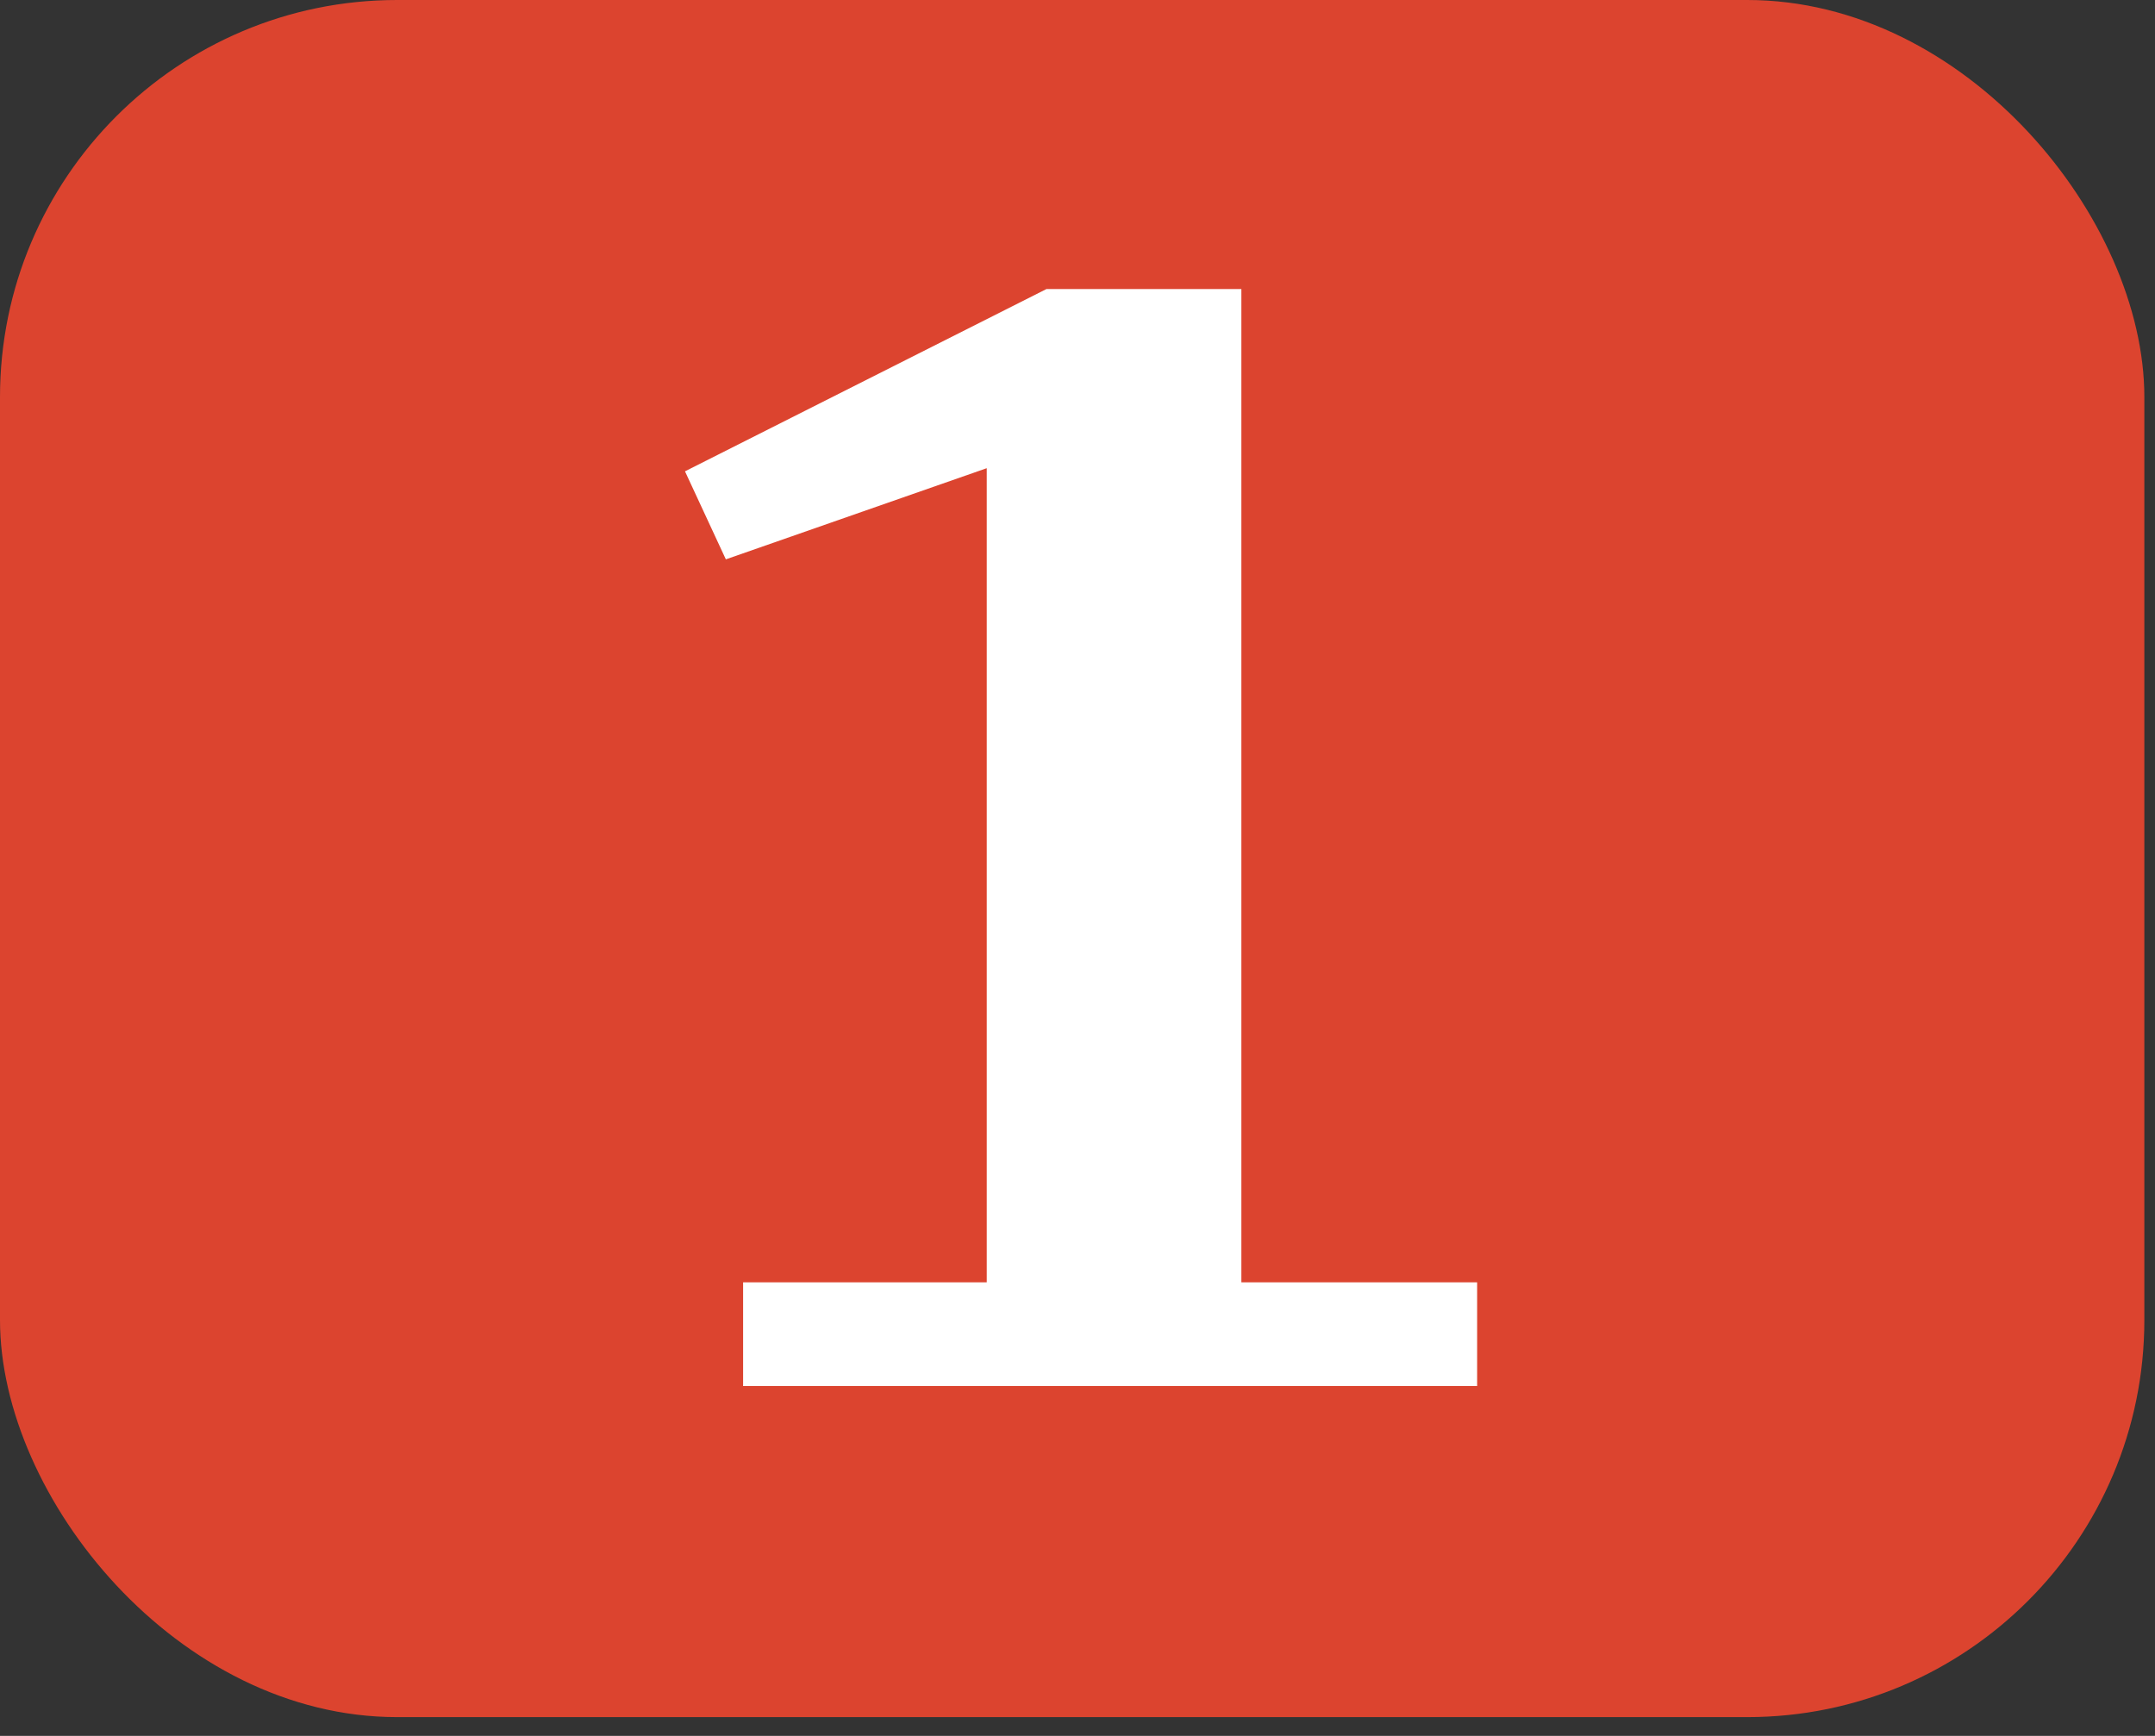
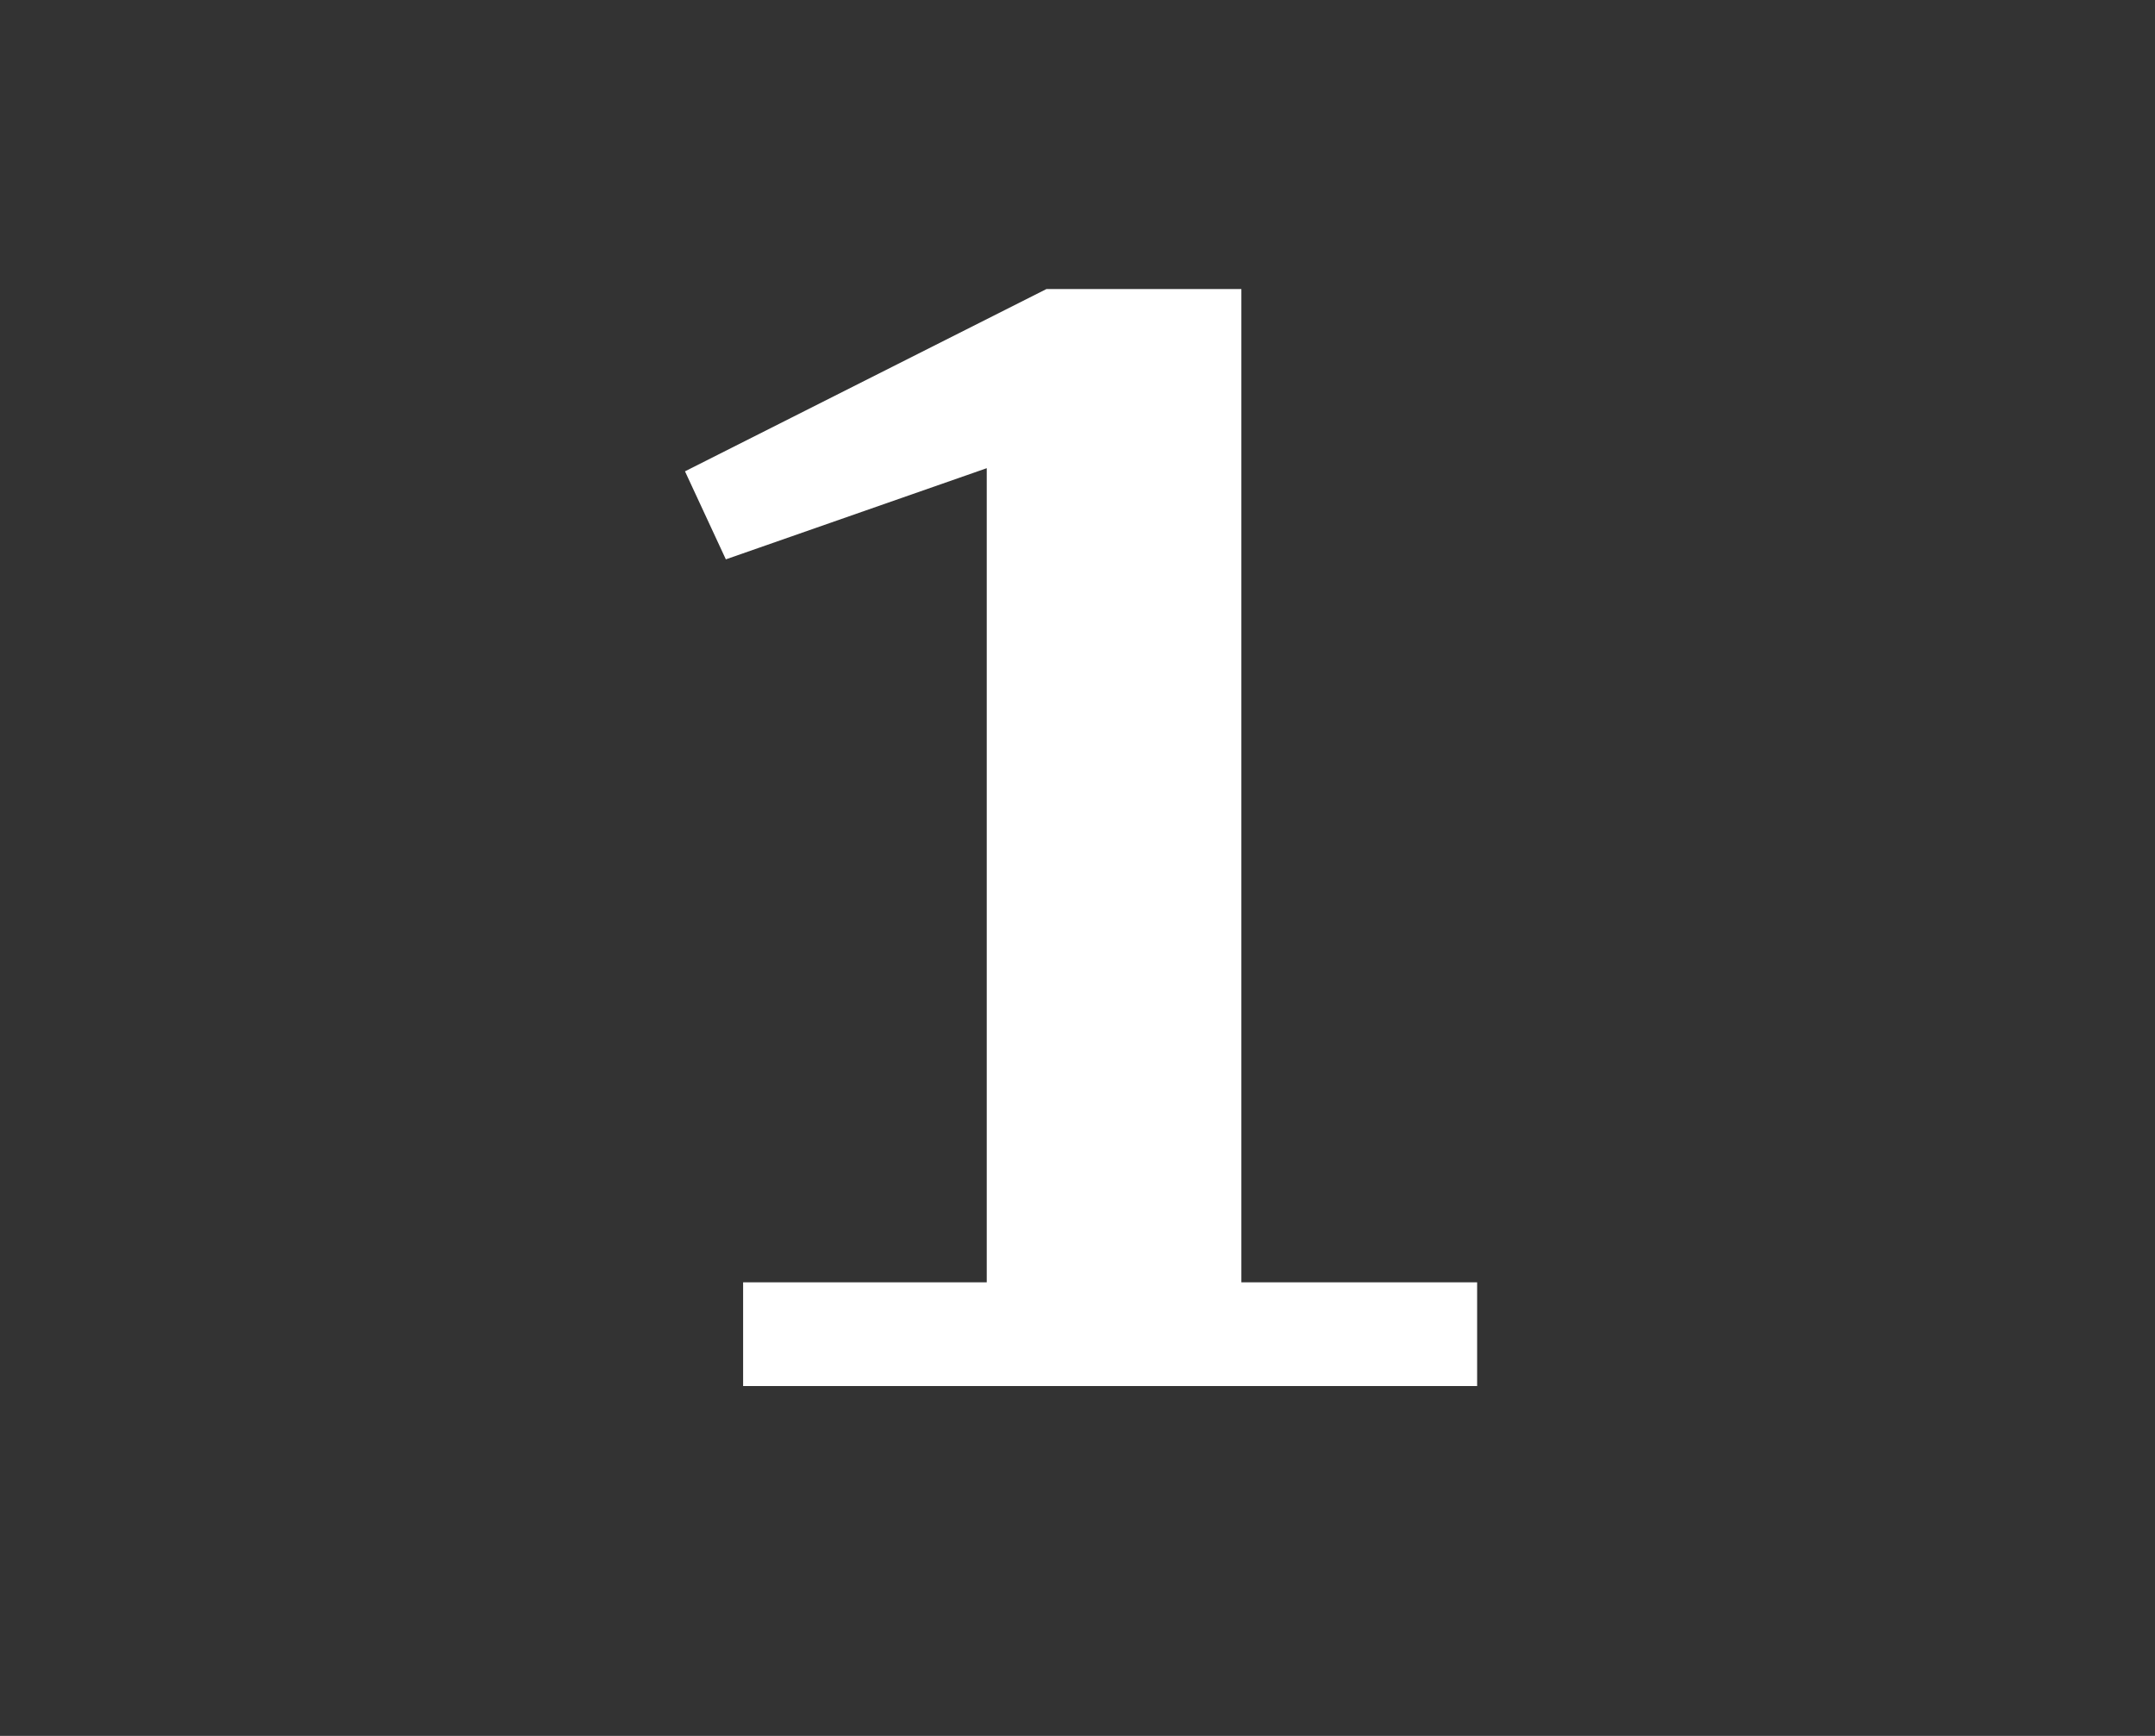
<svg xmlns="http://www.w3.org/2000/svg" width="72" height="58" viewBox="0 0 72 58" fill="none">
  <rect x="0" y="0" width="72" height="58" fill="#333333" stroke="none" />
-   <rect width="71.644" height="57.372" rx="13.267" fill="#DC442F" />
  <path d="M24.828 42.845H32.968V15.643L24.251 18.689L22.886 15.748L34.964 9.657H41.475V42.845H49.352V46.311H24.828V42.845Z" fill="white" />
</svg>